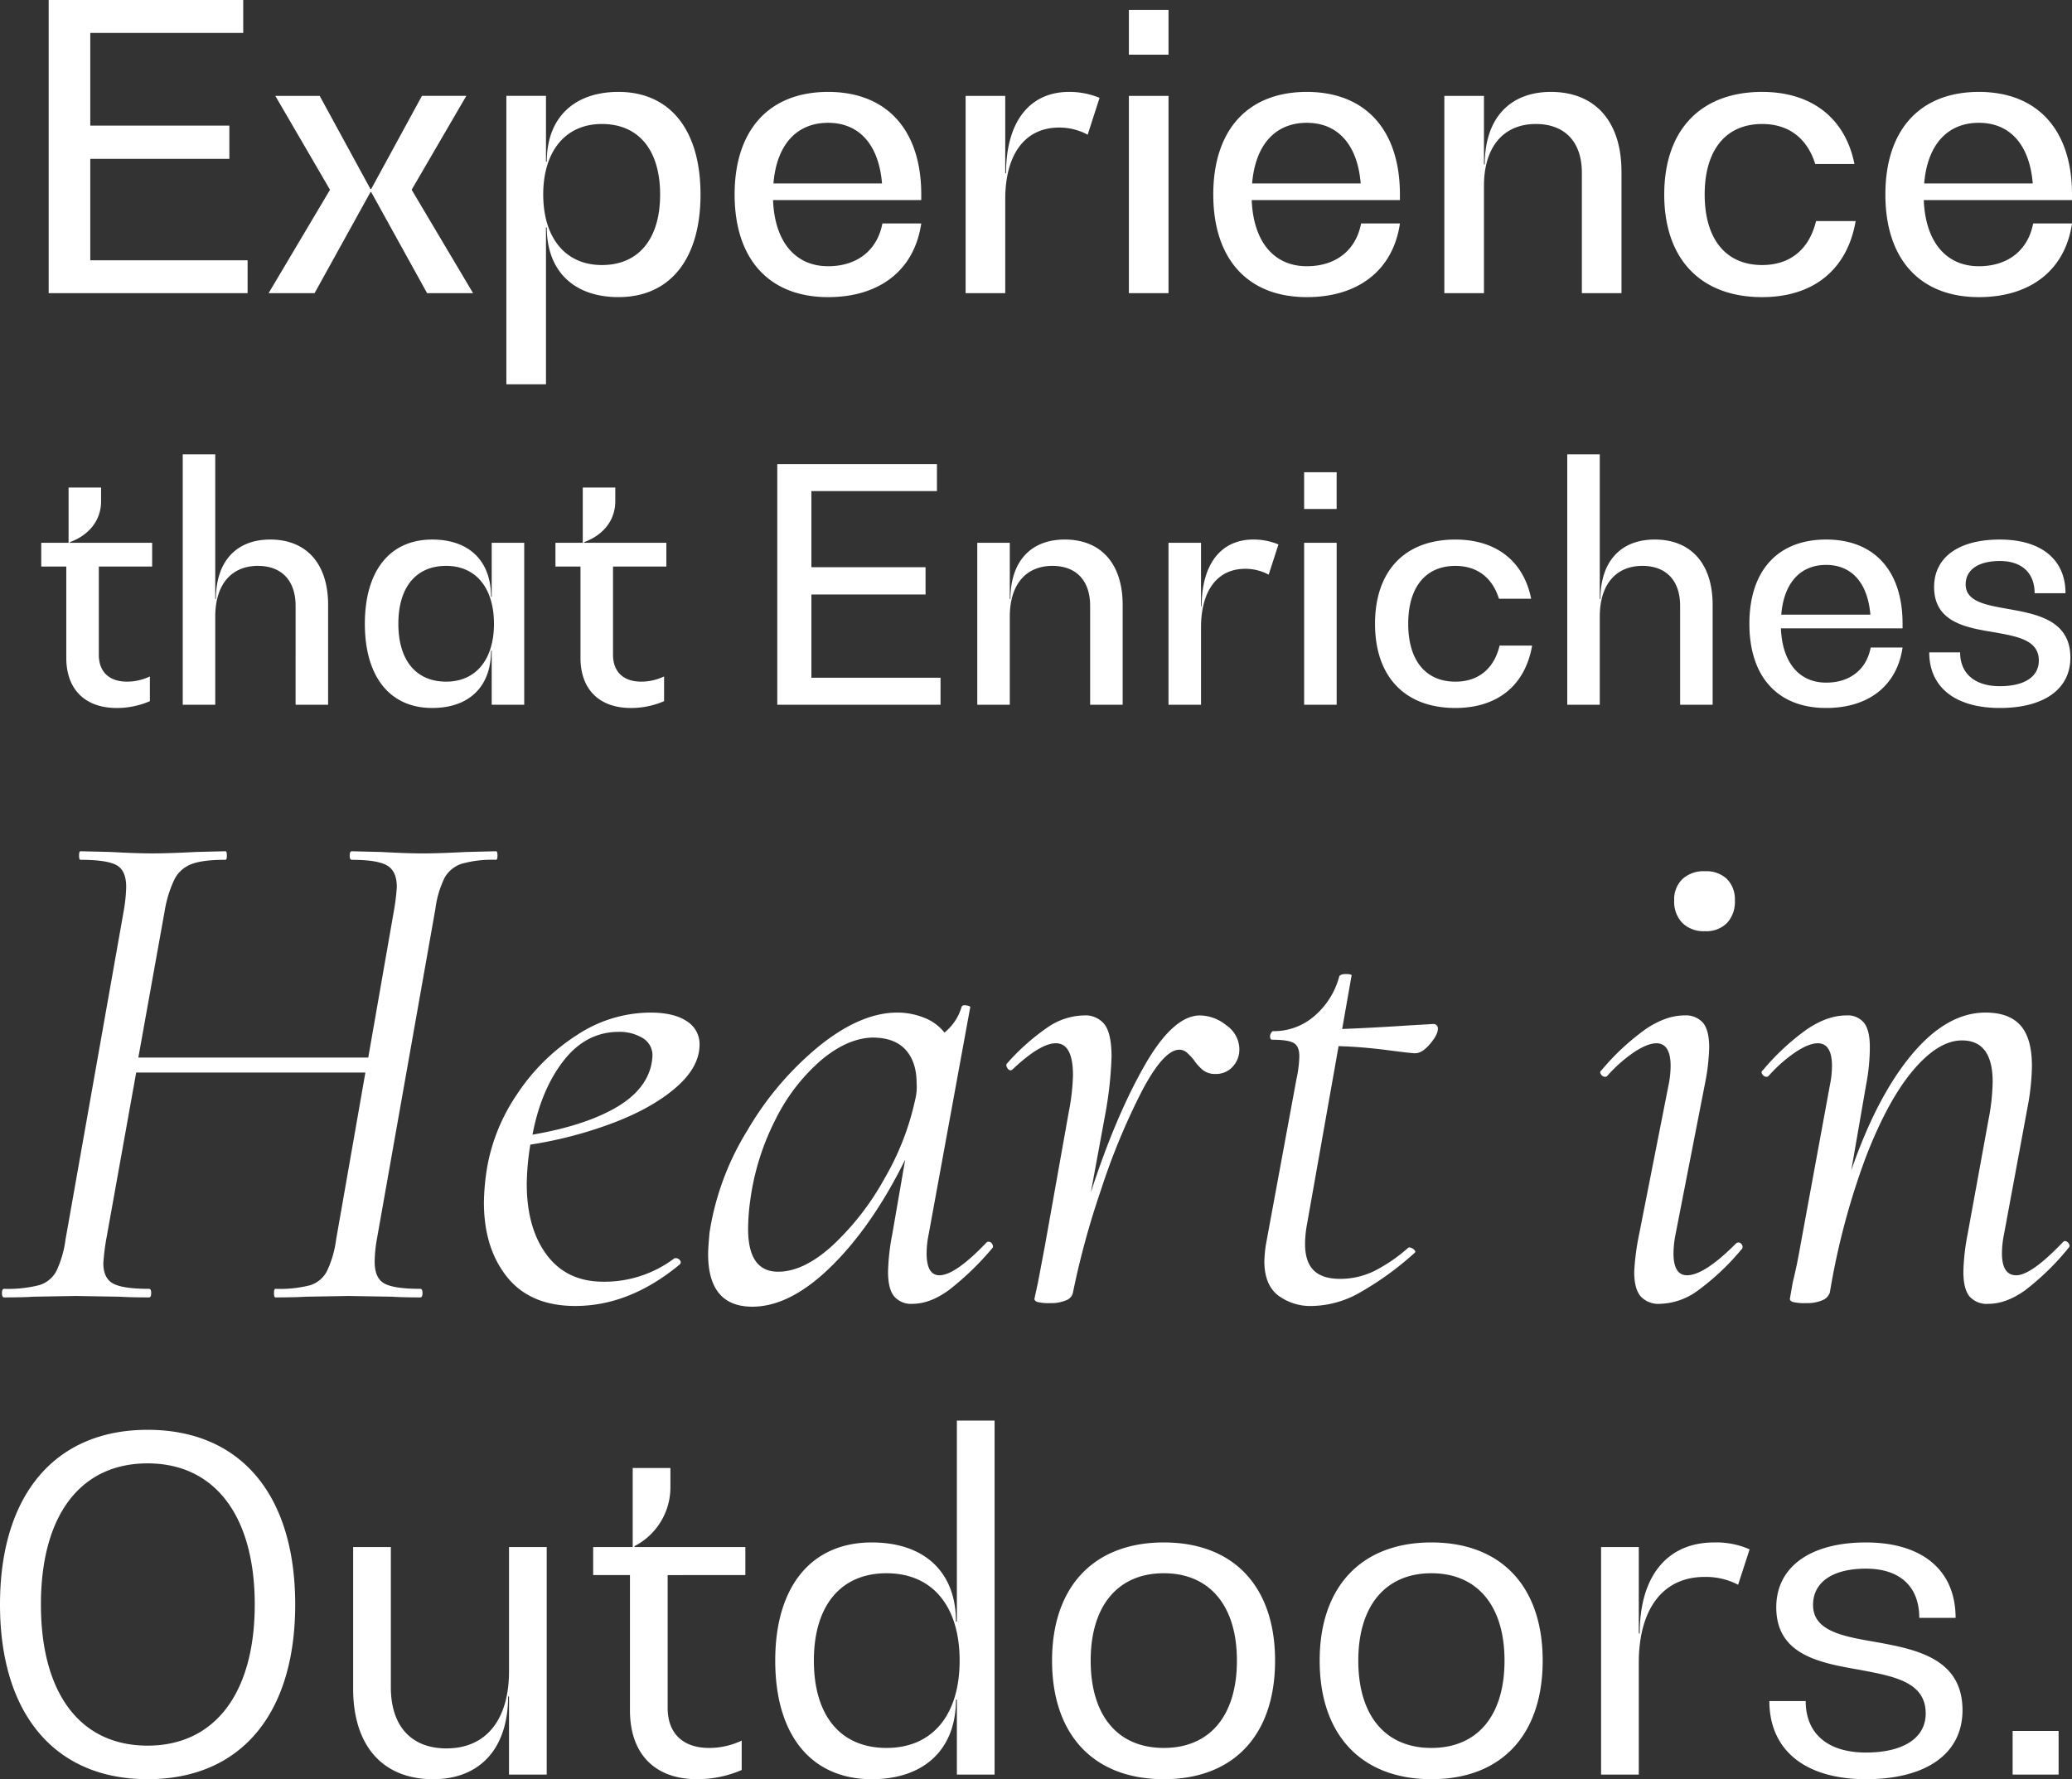
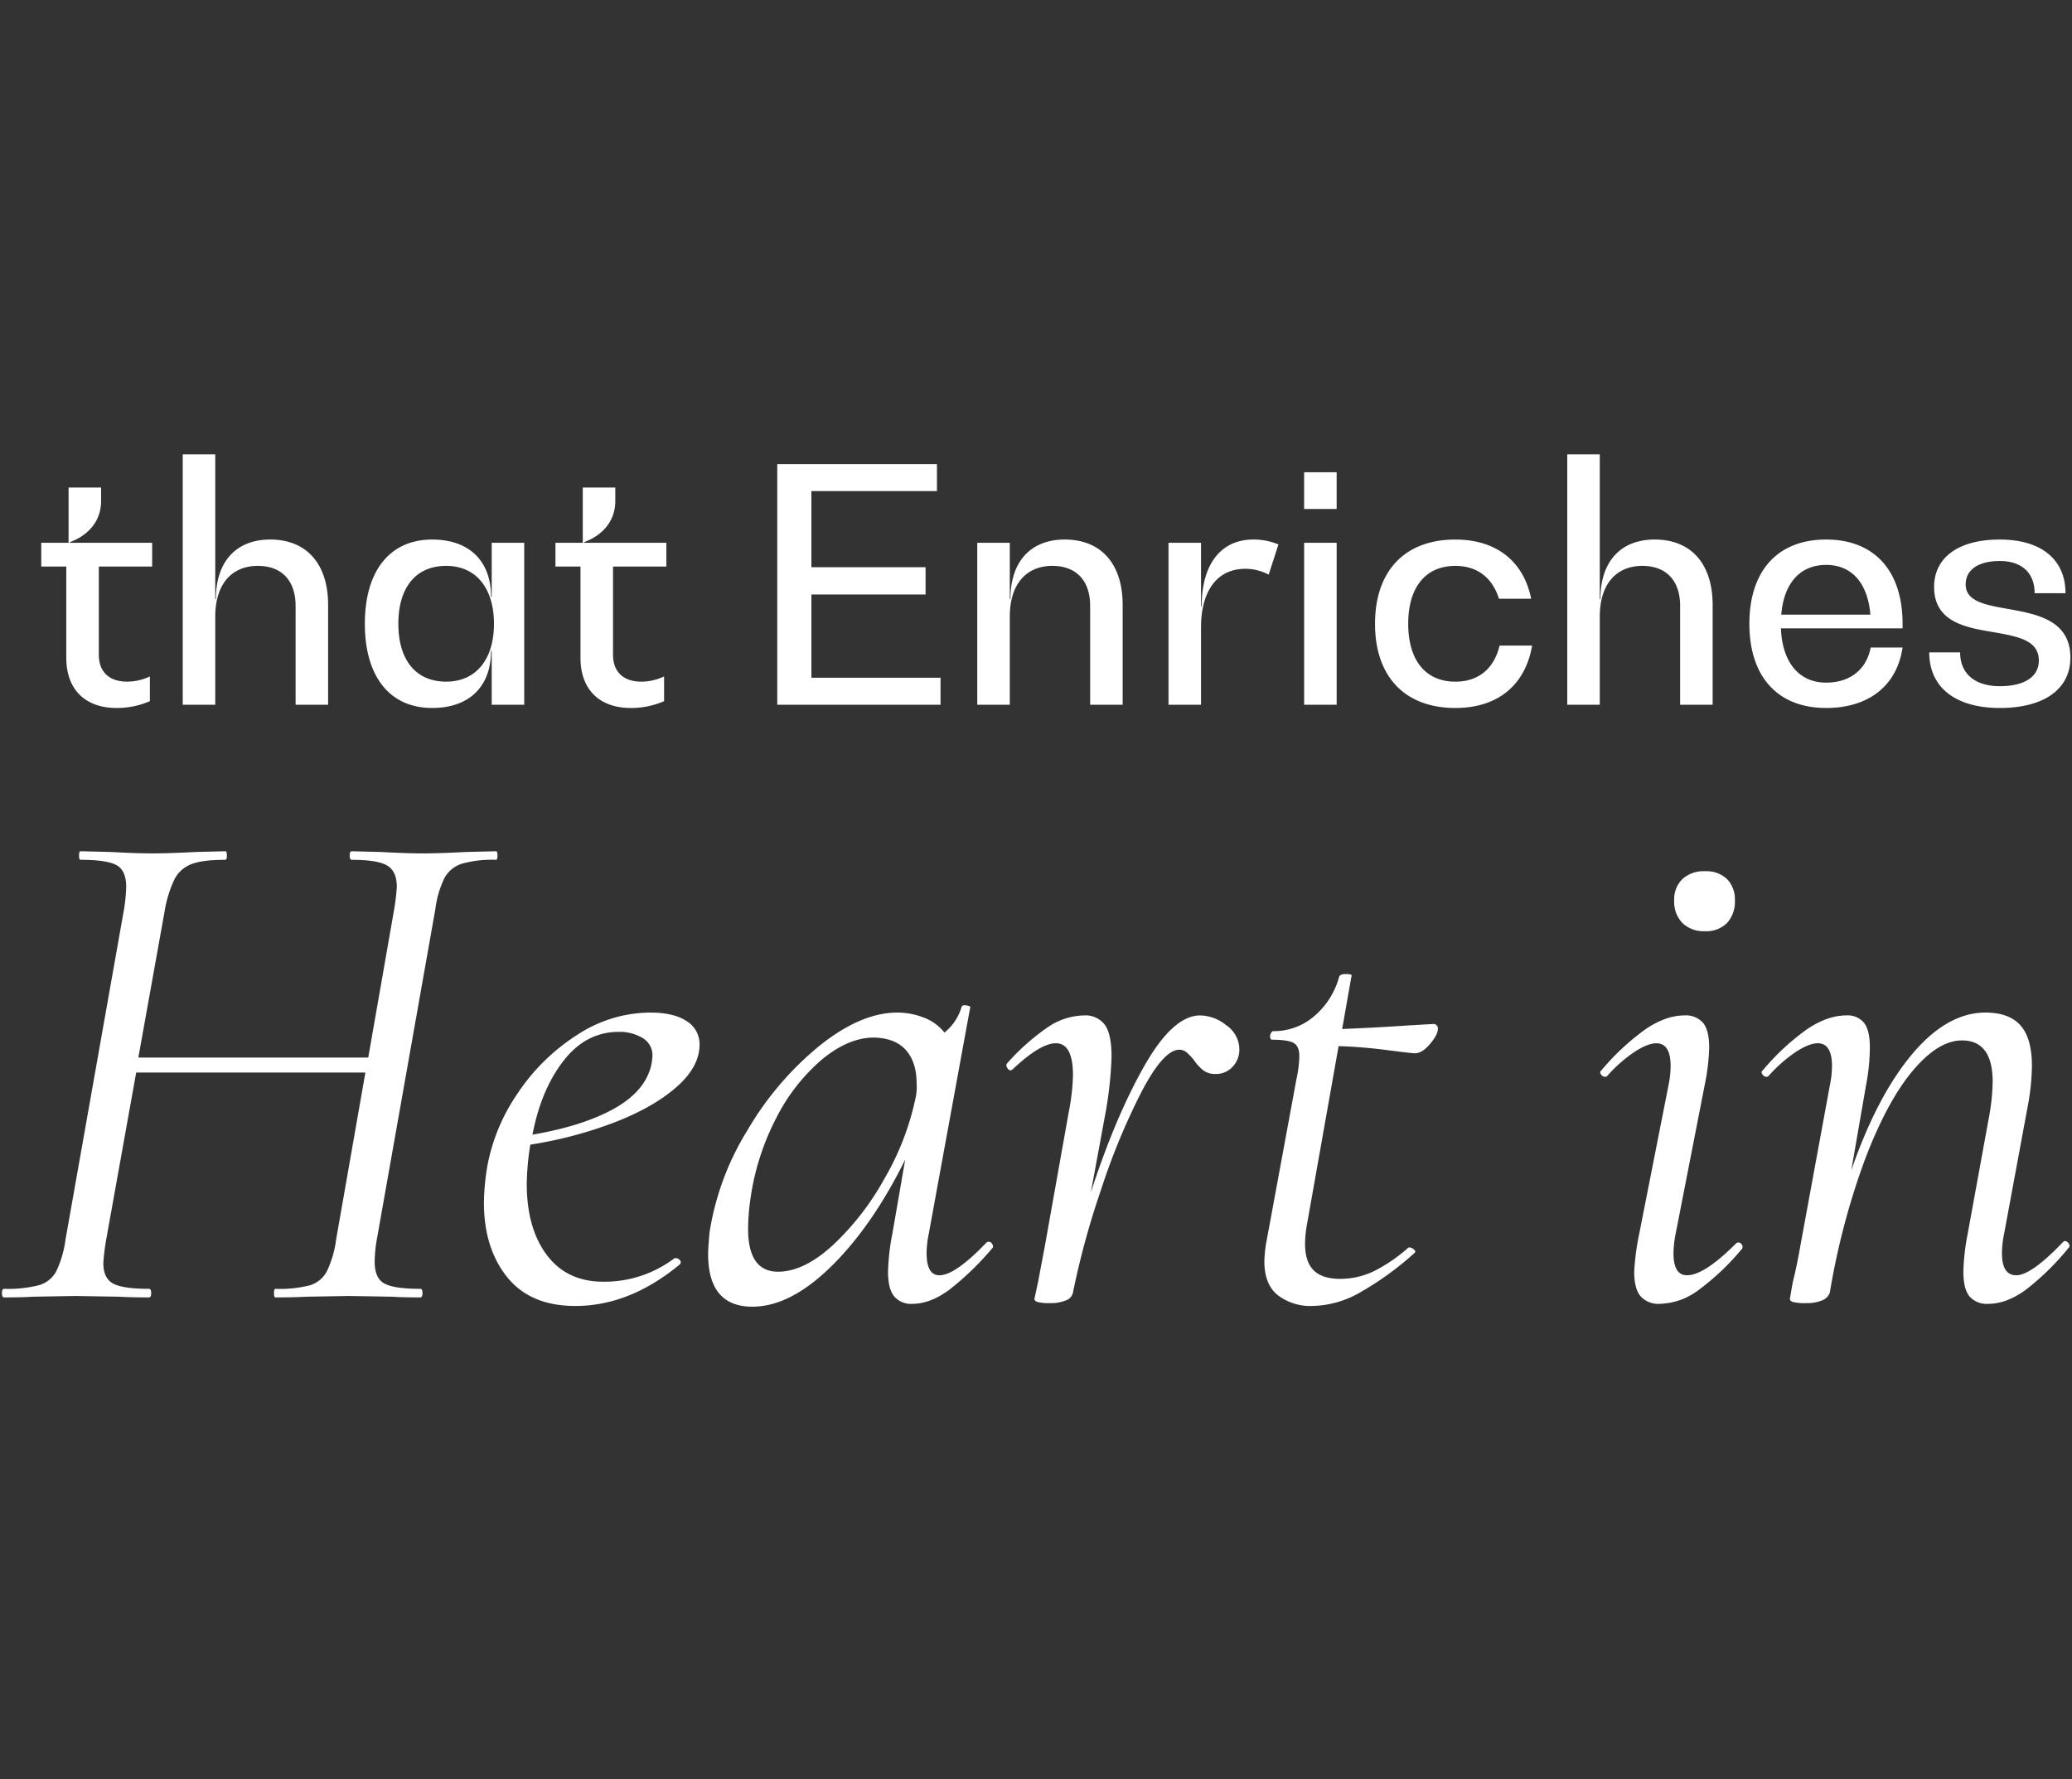
<svg xmlns="http://www.w3.org/2000/svg" width="554.256" height="476.047" viewBox="0 0 554.256 476.047">
  <rect x="0" y="0" width="554.256" height="476.047" fill="#333333" stroke="none" />
  <g transform="translate(-350.252 -6095.56)">
-     <path d="M-257.05-8.8V-35.934h37.206v-8.9H-257.05v-24.8h40.916v-8.8H-268.18V0h53.212V-8.8Zm85.966-18.868,14.628-25.122h-11.872L-181.9-27.878h-.212l-13.568-24.91h-11.872l14.628,25.122L-209.35,0h12.3l14.946-27.03h.212L-166.95,0h12.3Zm55.332-26.182c-11.978,0-19.186,7-19.186,18.656h-.212v-17.6h-10.6V24.38h10.6V-17.6h.212c0,11.66,7.208,18.656,19.186,18.656,13.78,0,21.942-10.176,21.942-27.454S-101.972-53.848-115.752-53.848ZM-120.2-7.526c-9.858,0-15.688-7.42-15.688-18.868s5.83-18.868,15.688-18.868,15.582,7,15.582,18.868S-110.346-7.526-120.2-7.526Zm85.436-18.868c0-17.278-9.222-27.454-24.91-27.454-15.794,0-25.016,10.176-25.016,27.454S-75.472,1.06-59.678,1.06c13.886,0,23.108-7.314,24.91-19.716H-45.156C-46.534-11.448-51.94-7.208-59.678-7.208c-8.8,0-14.31-6.572-14.734-17.7h39.644ZM-59.678-45.58c8.374,0,13.568,5.936,14.416,16.218H-74.306C-73.458-39.644-68.158-45.58-59.678-45.58ZM4.77-53.848c-10.6,0-16.854,8.056-16.854,21.73H-12.3v-20.67H-22.9V0h10.6V-25.122C-12.3-37.206-7-44.308,2.12-44.308A15.953,15.953,0,0,1,9.752-42.4l3.18-9.858A21.117,21.117,0,0,0,4.77-53.848Zm16.006-9.964h10.6V-75.79h-10.6ZM20.776,0h10.6V-52.788h-10.6Zm72.5-26.394c0-17.278-9.222-27.454-24.91-27.454-15.794,0-25.016,10.176-25.016,27.454S52.576,1.06,68.37,1.06c13.886,0,23.108-7.314,24.91-19.716H82.892C81.514-11.448,76.108-7.208,68.37-7.208c-8.8,0-14.31-6.572-14.734-17.7H93.28ZM68.37-45.58c8.374,0,13.568,5.936,14.416,16.218H53.742C54.59-39.644,59.89-45.58,68.37-45.58Zm65.3-8.268c-11.13,0-17.7,7.208-17.7,19.4h-.212V-52.788h-10.6V0h10.6V-28.726c0-10.388,5.194-16.536,13.886-16.536,7.738,0,12.3,4.77,12.3,13.038V0h10.6V-32.542C152.534-45.9,145.538-53.848,133.666-53.848Zm56.5,54.908c13.78,0,22.79-7.42,25.016-20.352h-10.6c-1.8,7.526-6.89,11.766-14.416,11.766-9.752,0-15.37-7-15.37-18.868s5.618-18.868,15.37-18.868c7.208,0,12.084,3.922,14.2,10.706h10.494c-2.438-12.19-11.342-19.292-24.7-19.292-16.43,0-26.182,10.176-26.182,27.454S173.734,1.06,190.164,1.06Zm82.892-27.454c0-17.278-9.222-27.454-24.91-27.454-15.794,0-25.016,10.176-25.016,27.454S232.352,1.06,248.146,1.06c13.886,0,23.108-7.314,24.91-19.716H262.668c-1.378,7.208-6.784,11.448-14.522,11.448-8.8,0-14.31-6.572-14.734-17.7h39.644ZM248.146-45.58c8.374,0,13.568,5.936,14.416,16.218H233.518C234.366-39.644,239.666-45.58,248.146-45.58Z" transform="translate(631.451 6174)" fill="#fff" />
    <path d="M-252.517-36.975v-6.351h-22.011V-43.5c5.22-1.914,8.352-5.916,8.352-10.962v-3.654h-8.7v14.79h-7.308v6.351h6.7v24.447c0,8.439,5.046,13.4,13.485,13.4a22.126,22.126,0,0,0,8.874-1.827V-7.569a14.223,14.223,0,0,1-6.09,1.392c-4.785,0-7.569-2.61-7.569-7.221V-36.975Zm31.581-7.221c-9.135,0-14.529,5.916-14.529,15.921h-.174V-66.99h-8.7V0h8.7V-23.577c0-8.526,4.263-13.572,11.4-13.572,6.351,0,10.092,3.915,10.092,10.7V0h8.7V-26.709C-205.45-37.671-211.192-44.2-220.936-44.2Zm59.247.87v14.442h-.174c0-9.57-5.829-15.312-15.747-15.312-11.31,0-18.009,8.352-18.009,22.533S-188.92.87-177.61.87c9.918,0,15.747-5.742,15.747-15.312h.174V0h8.7V-43.326Zm-12.18,37.149c-8.091,0-12.789-5.742-12.789-15.486s4.7-15.486,12.789-15.486,12.789,6.09,12.789,15.486S-165.778-6.177-173.869-6.177Zm58.9-30.8v-6.351h-22.011V-43.5c5.22-1.914,8.352-5.916,8.352-10.962v-3.654h-8.7v14.79h-7.308v6.351h6.7v24.447c0,8.439,5.046,13.4,13.485,13.4a22.126,22.126,0,0,0,8.874-1.827V-7.569a14.223,14.223,0,0,1-6.09,1.392c-4.785,0-7.569-2.61-7.569-7.221V-36.975Zm38.8,29.754V-29.493h30.537V-36.8H-76.169V-57.159h33.582V-64.38H-85.3V0h43.674V-7.221ZM-8.4-44.2c-9.135,0-14.529,5.916-14.529,15.921H-23.1V-43.326h-8.7V0h8.7V-23.577c0-8.526,4.263-13.572,11.4-13.572,6.351,0,10.092,3.915,10.092,10.7V0h8.7V-26.709C7.09-37.671,1.348-44.2-8.4-44.2Zm50.46,0c-8.7,0-13.833,6.612-13.833,17.835h-.174V-43.326h-8.7V0h8.7V-20.619c0-9.918,4.35-15.747,11.832-15.747A13.094,13.094,0,0,1,46.153-34.8l2.61-8.091A17.331,17.331,0,0,0,42.065-44.2Zm13.572-8.178h8.7v-9.831h-8.7ZM55.636,0h8.7V-43.326h-8.7ZM96.092.87c11.31,0,18.7-6.09,20.532-16.7h-8.7c-1.479,6.177-5.655,9.657-11.832,9.657-8,0-12.615-5.742-12.615-15.486s4.611-15.486,12.615-15.486c5.916,0,9.918,3.219,11.658,8.787h8.613c-2-10.005-9.309-15.834-20.271-15.834C82.606-44.2,74.6-35.844,74.6-21.663S82.606.87,96.092.87ZM149.422-44.2c-9.135,0-14.529,5.916-14.529,15.921h-.174V-66.99h-8.7V0h8.7V-23.577c0-8.526,4.263-13.572,11.4-13.572,6.351,0,10.092,3.915,10.092,10.7V0h8.7V-26.709C164.908-37.671,159.166-44.2,149.422-44.2Zm66.294,22.533c0-14.181-7.569-22.533-20.445-22.533-12.963,0-20.532,8.352-20.532,22.533S182.308.87,195.271.87c11.4,0,18.966-6,20.445-16.182H207.19c-1.131,5.916-5.568,9.4-11.919,9.4-7.221,0-11.745-5.394-12.093-14.529h32.538ZM195.271-37.41c6.873,0,11.136,4.872,11.832,13.311H183.265C183.961-32.538,188.311-37.41,195.271-37.41ZM241.729.87c11.832,0,18.879-5.046,18.879-13.485,0-10.092-9.135-11.658-16.878-13.05-5.916-1.044-11.136-2-11.136-6.525,0-3.915,3.393-6.264,9.135-6.264,5.916,0,9.309,3.219,9.309,8.613H259.3c0-9.048-6.525-14.355-17.574-14.355s-17.574,4.785-17.574,12.7c0,9.4,8.526,10.875,16.008,12.093,6.264,1.131,12.006,2.088,12.006,7.569,0,4.35-3.828,6.873-10.44,6.873-6.7,0-10.614-3.393-10.614-9.048H222.85C222.85-4.611,229.9.87,241.729.87Z" transform="translate(643.47 6284.119)" fill="#fff" />
    <path d="M-124.055-119.375q.382,0,.382,1.146t-.382,1.146a30.016,30.016,0,0,0-9.168,1.051,8.121,8.121,0,0,0-4.584,3.725,26.636,26.636,0,0,0-2.483,8.4l-15.662,88.433a36.783,36.783,0,0,0-.573,5.921q0,4.393,2.578,5.826t9.646,1.433q.573,0,.573,1.146T-144.3,0q-4.775,0-7.64-.191L-163.4-.382l-11.46.191Q-177.917,0-183.074,0q-.382,0-.382-1.146t.382-1.146a32.708,32.708,0,0,0,9.264-.955,7.649,7.649,0,0,0,4.489-3.725,27.935,27.935,0,0,0,2.483-8.5l7.831-44.694h-61.311l-8.022,44.694a57.385,57.385,0,0,0-.764,6.3q0,4.011,2.579,5.444t9.646,1.433q.573,0,.573,1.146T-216.881,0q-4.966,0-8.022-.191l-11.651-.191-11.269.191Q-250.688,0-255.654,0q-.573,0-.573-1.146t.573-1.146a33.947,33.947,0,0,0,9.264-.955,7.661,7.661,0,0,0,4.68-3.725,27.934,27.934,0,0,0,2.483-8.5l15.662-88.433a42.8,42.8,0,0,0,.573-5.921q0-4.393-2.578-5.825t-9.646-1.433q-.382,0-.382-1.146t.382-1.146l8.022.191q6.876.382,11.078.382,4.584,0,11.842-.382l7.831-.191q.382,0,.382,1.146t-.382,1.146q-6.112,0-9.072,1.146A8.464,8.464,0,0,0-210-112.022a31.116,31.116,0,0,0-2.674,8.5l-7.067,39.346h61.5l6.876-39.346a57.387,57.387,0,0,0,.764-6.3q0-4.2-2.578-5.73t-9.454-1.528q-.573,0-.573-1.146t.573-1.146l7.831.191q6.876.382,11.269.382,4.2,0,11.46-.382ZM-69.62-67.614q0,5.921-6.208,11.364T-92.444-46.8a110.391,110.391,0,0,1-22.442,5.921,69.531,69.531,0,0,0-.955,10.505q0,11.842,5.348,19T-95.4-4.2a31.01,31.01,0,0,0,19.1-6.3h.382a1.366,1.366,0,0,1,1.051.573.762.762,0,0,1-.1,1.146Q-88.338,2.292-102.854,2.292q-12.033,0-18.24-7.736T-127.3-25.4a61.583,61.583,0,0,1,.955-9.932,50.343,50.343,0,0,1,8.022-19.2A53.986,53.986,0,0,1-102.567-70.1,35.876,35.876,0,0,1-82.8-76.209q6.3,0,9.741,2.292A7.189,7.189,0,0,1-69.62-67.614ZM-91.2-71.052q-8.786,0-14.8,7.735t-8.308,19.769q13.37-2.292,21.678-6.876t10.027-11.46a16.1,16.1,0,0,0,.382-2.674,5.329,5.329,0,0,0-2.674-4.87A11.909,11.909,0,0,0-91.2-71.052ZM7.162-14.707a.778.778,0,0,1,.573-.191,1.108,1.108,0,0,1,.955.668q.382.669,0,1.05A76.061,76.061,0,0,1-2.865-2.006Q-7.927,1.719-12.7,1.719a5.9,5.9,0,0,1-4.87-2.006Q-19.2-2.292-19.2-6.876A59.514,59.514,0,0,1-18.05-17l3.438-19.864Q-23.4-19.1-34.38-8.309T-55.486,2.483q-11.842,0-11.842-14.134,0-1.528.382-5.73A73.209,73.209,0,0,1-56.823-44.694,83.4,83.4,0,0,1-37.532-67.328q11.078-8.881,20.819-8.882a19.339,19.339,0,0,1,7.067,1.337,12.752,12.752,0,0,1,5.539,4.011A13.742,13.742,0,0,0,.477-77.737q.191-.573,1.337-.382t.955.573L-8.309-17a26.556,26.556,0,0,0-.573,5.157q0,5.921,3.438,5.921Q-1.242-5.921,7.162-14.707ZM-48.61-6.876q6.876,0,14.612-7.067A71.933,71.933,0,0,0-20.151-31.8a72.26,72.26,0,0,0,8.213-21.106,13.684,13.684,0,0,0,.382-4.393q0-5.73-2.961-8.977T-23.4-69.524q-6.685.191-13.657,6.016A50.784,50.784,0,0,0-49.183-47.846a67.177,67.177,0,0,0-6.876,21.87,56.978,56.978,0,0,0-.573,7.64Q-56.632-6.876-48.61-6.876ZM64.271-75.445a11.408,11.408,0,0,1,7.067,2.674,7.829,7.829,0,0,1,3.438,6.3,6.661,6.661,0,0,1-1.814,4.775,5.943,5.943,0,0,1-4.489,1.91,5.346,5.346,0,0,1-3.342-.955A13.022,13.022,0,0,1,62.552-63.6a15.312,15.312,0,0,0-1.719-1.815,3.074,3.074,0,0,0-2.1-.859q-4.2,0-10.028,11.078A179.187,179.187,0,0,0,37.722-28.65,220.481,220.481,0,0,0,30.273-1.337a2.805,2.805,0,0,1-1.815,2.1,10.188,10.188,0,0,1-4.3.764,12.58,12.58,0,0,1-3.343-.287q-.859-.286-.859-.859l.955-4.393,1.91-10.123,6.3-35.335A59.016,59.016,0,0,0,30.273-59.4Q30.273-68,25.689-68q-4.2,0-11.651,7.067l-.382.191a1.108,1.108,0,0,1-.955-.668,1.144,1.144,0,0,1-.191-1.051A59.493,59.493,0,0,1,23.4-72.2a17.775,17.775,0,0,1,9.741-3.247,6.513,6.513,0,0,1,5.634,2.483q1.815,2.483,1.814,8.6a103.435,103.435,0,0,1-1.528,14.516L35.048-28.077q6.494-20.055,14.229-33.712T64.271-75.445Zm62.266,2.292a1.182,1.182,0,0,1,1.337,1.337q0,1.528-2.1,4.011t-4.011,2.483q-.955,0-7.545-.86t-12.893-1.05l-8.4,47.368a30.309,30.309,0,0,0-.573,5.539q0,4.775,2.292,7.067t7.067,2.292a20.645,20.645,0,0,0,9.359-2.2,43.087,43.087,0,0,0,8.977-6.207h.191a1.981,1.981,0,0,1,1.242.573q.669.573.1.955A82.438,82.438,0,0,1,106.578-1.051a26.592,26.592,0,0,1-12.32,3.343A14.34,14.34,0,0,1,85.09-.573q-3.629-2.865-3.629-9.168a40.663,40.663,0,0,1,.382-4.2l8.213-44.5a30.568,30.568,0,0,0,.764-6.112q0-2.674-1.528-3.534t-5.73-.859q-.573,0-.573-.955a1.712,1.712,0,0,1,.286-.859q.287-.478.478-.478a16.5,16.5,0,0,0,11.269-4.2,21.051,21.051,0,0,0,6.494-10.505q.382-.573,1.719-.573,1.91,0,1.528.573L102.28-71.816q9.359-.382,17.763-.955Zm72.771-24.83a8.13,8.13,0,0,1-6.016-2.2,8.13,8.13,0,0,1-2.2-6.017,7.554,7.554,0,0,1,2.2-5.73,8.344,8.344,0,0,1,6.016-2.1,8.006,8.006,0,0,1,5.921,2.1,7.743,7.743,0,0,1,2.1,5.73,8.344,8.344,0,0,1-2.1,6.017A7.806,7.806,0,0,1,199.309-97.983Zm-12.033,99.7a6.419,6.419,0,0,1-5.157-2.006Q180.4-2.292,180.4-6.876A66.166,66.166,0,0,1,181.737-17l7.831-39.728a26.557,26.557,0,0,0,.573-5.157q0-6.112-3.82-6.112-2.292,0-5.826,2.292a38.683,38.683,0,0,0-7.354,6.494.778.778,0,0,1-.573.191,1.323,1.323,0,0,1-1.051-.668q-.477-.669.1-1.051a63.638,63.638,0,0,1,12.033-11.173q5.348-3.534,10.123-3.534a6.128,6.128,0,0,1,5.061,2.005q1.624,2.006,1.624,6.59a55.834,55.834,0,0,1-1.146,9.741L191.478-17a28.792,28.792,0,0,0-.573,5.157q0,5.921,3.629,5.921,4.584,0,12.988-8.4a1.1,1.1,0,0,1,.764-.382,1.108,1.108,0,0,1,.955.669.943.943,0,0,1-.191,1.241A65.723,65.723,0,0,1,197.4-1.815,17.9,17.9,0,0,1,187.276,1.719ZM295-14.707q.382-.382.573-.382a1.323,1.323,0,0,1,1.051.668.867.867,0,0,1-.1,1.241A68.865,68.865,0,0,1,284.972-1.91q-5.061,3.629-9.836,3.629a6.128,6.128,0,0,1-5.061-2.006q-1.624-2.005-1.624-6.59A59.513,59.513,0,0,1,269.6-17l5.539-30.369a57.585,57.585,0,0,0,1.146-10.314q0-11.078-8.213-11.078-6.3,0-13.084,8.022t-12.7,23.4a194.5,194.5,0,0,0-9.55,36,3.405,3.405,0,0,1-2.005,2.1,10.188,10.188,0,0,1-4.3.764,13.679,13.679,0,0,1-3.534-.287q-.859-.286-.859-.859l.764-4.393q1.146-4.584,2.1-10.123l7.831-42.593a26.557,26.557,0,0,0,.573-5.157q0-6.112-3.82-6.112-2.292,0-5.826,2.292a38.683,38.683,0,0,0-7.354,6.494.778.778,0,0,1-.573.191,1.323,1.323,0,0,1-1.051-.668q-.477-.669.1-1.051a63.175,63.175,0,0,1,11.938-11.078q5.443-3.629,10.41-3.629A5.619,5.619,0,0,1,241.9-73.44q1.528,2.006,1.528,6.4a52.481,52.481,0,0,1-.955,9.932L238.464-34Q245.34-53.862,254.7-65.036t19.673-11.174q6.3,0,9.359,3.438t3.056,10.887A62.118,62.118,0,0,1,285.641-51l-6.3,34a26.558,26.558,0,0,0-.573,5.157q0,5.921,3.82,5.921Q286.6-5.921,295-14.707Z" transform="translate(607 6442.698)" fill="#fff" />
-     <path d="M-236.59,1.23c24.846,0,39.483-17.343,39.483-46.74s-14.637-46.74-39.483-46.74c-24.723,0-39.483,17.343-39.483,46.74S-261.314,1.23-236.59,1.23Zm0-8.979c-18.081,0-28.536-14.022-28.536-37.761s10.455-37.761,28.536-37.761c17.958,0,28.659,14.022,28.659,37.761S-218.632-7.749-236.59-7.749Zm96.678-53.136v33.21c0,13.038-6.15,20.664-16.728,20.664-9.471,0-14.883-6.027-14.883-16.359V-60.885h-10.086V-23c0,15.252,7.872,24.231,21.4,24.231,12.546,0,20.049-8.241,20.049-22.14h.246V0h10.086V-60.885Zm63.222,7.5v-7.5h-29.643v-.246a17.72,17.72,0,0,0,9.594-15.744v-5.166h-10.086v21.156H-117.4v7.5h9.84V-17.22c0,11.685,6.642,18.45,17.958,18.45A29.881,29.881,0,0,0-77.674-1.23V-9.1a20.243,20.243,0,0,1-8.733,1.968c-7.011,0-11.07-3.936-11.07-10.7V-53.382ZM-20.11-94.71v53.751h-.246c0-13.284-8.487-21.156-22.509-21.156C-59.1-62.115-68.7-50.307-68.7-30.5-68.7-10.578-59.1,1.23-42.865,1.23c14.022,0,22.509-8,22.509-21.279h.246V0h10.086V-94.71ZM-38.929-7.134c-12.3,0-19.434-8.61-19.434-23.37,0-14.637,7.134-23.37,19.434-23.37,12.423,0,19.557,8.979,19.557,23.37S-26.506-7.134-38.929-7.134ZM35.24,1.23c18.7,0,29.766-11.808,29.766-31.734,0-19.8-11.07-31.611-29.766-31.611S5.351-50.307,5.351-30.5C5.351-10.578,16.544,1.23,35.24,1.23Zm0-8.364c-12.3,0-19.557-8.61-19.557-23.37,0-14.637,7.257-23.37,19.557-23.37S54.8-45.141,54.8-30.5C54.8-15.744,47.54-7.134,35.24-7.134ZM106.826,1.23c18.7,0,29.766-11.808,29.766-31.734,0-19.8-11.07-31.611-29.766-31.611S76.937-50.307,76.937-30.5C76.937-10.578,88.13,1.23,106.826,1.23Zm0-8.364c-12.3,0-19.557-8.61-19.557-23.37,0-14.637,7.257-23.37,19.557-23.37s19.557,8.733,19.557,23.37C126.383-15.744,119.126-7.134,106.826-7.134Zm75.645-54.981c-12.546,0-19.926,8.979-19.926,24.354H162.3V-60.885H152.213V0H162.3V-29.889c0-14.514,6.519-23,17.589-23a18.625,18.625,0,0,1,8.979,2.091l3.075-9.471A22.044,22.044,0,0,0,182.471-62.115ZM223.061,1.23c16.236,0,25.83-6.888,25.83-18.45,0-14.022-12.669-16.359-23.616-18.327-8.61-1.476-16.359-2.952-16.359-9.84,0-6.15,5.289-9.717,14.145-9.717,9.1,0,14.268,4.8,14.268,13.161h9.717c0-12.792-8.979-20.172-23.985-20.172s-23.985,6.642-23.985,17.343c0,12.792,11.685,14.883,22.263,16.728,9.1,1.722,17.712,3.2,17.712,11.685,0,6.519-5.9,10.455-15.99,10.455-10.209,0-16.113-5.043-16.113-13.776h-9.717C197.231-6.519,206.825,1.23,223.061,1.23ZM262.3-11.685V0h12.3V-11.685Z" transform="translate(626.325 6570.377)" fill="#fff" />
  </g>
</svg>